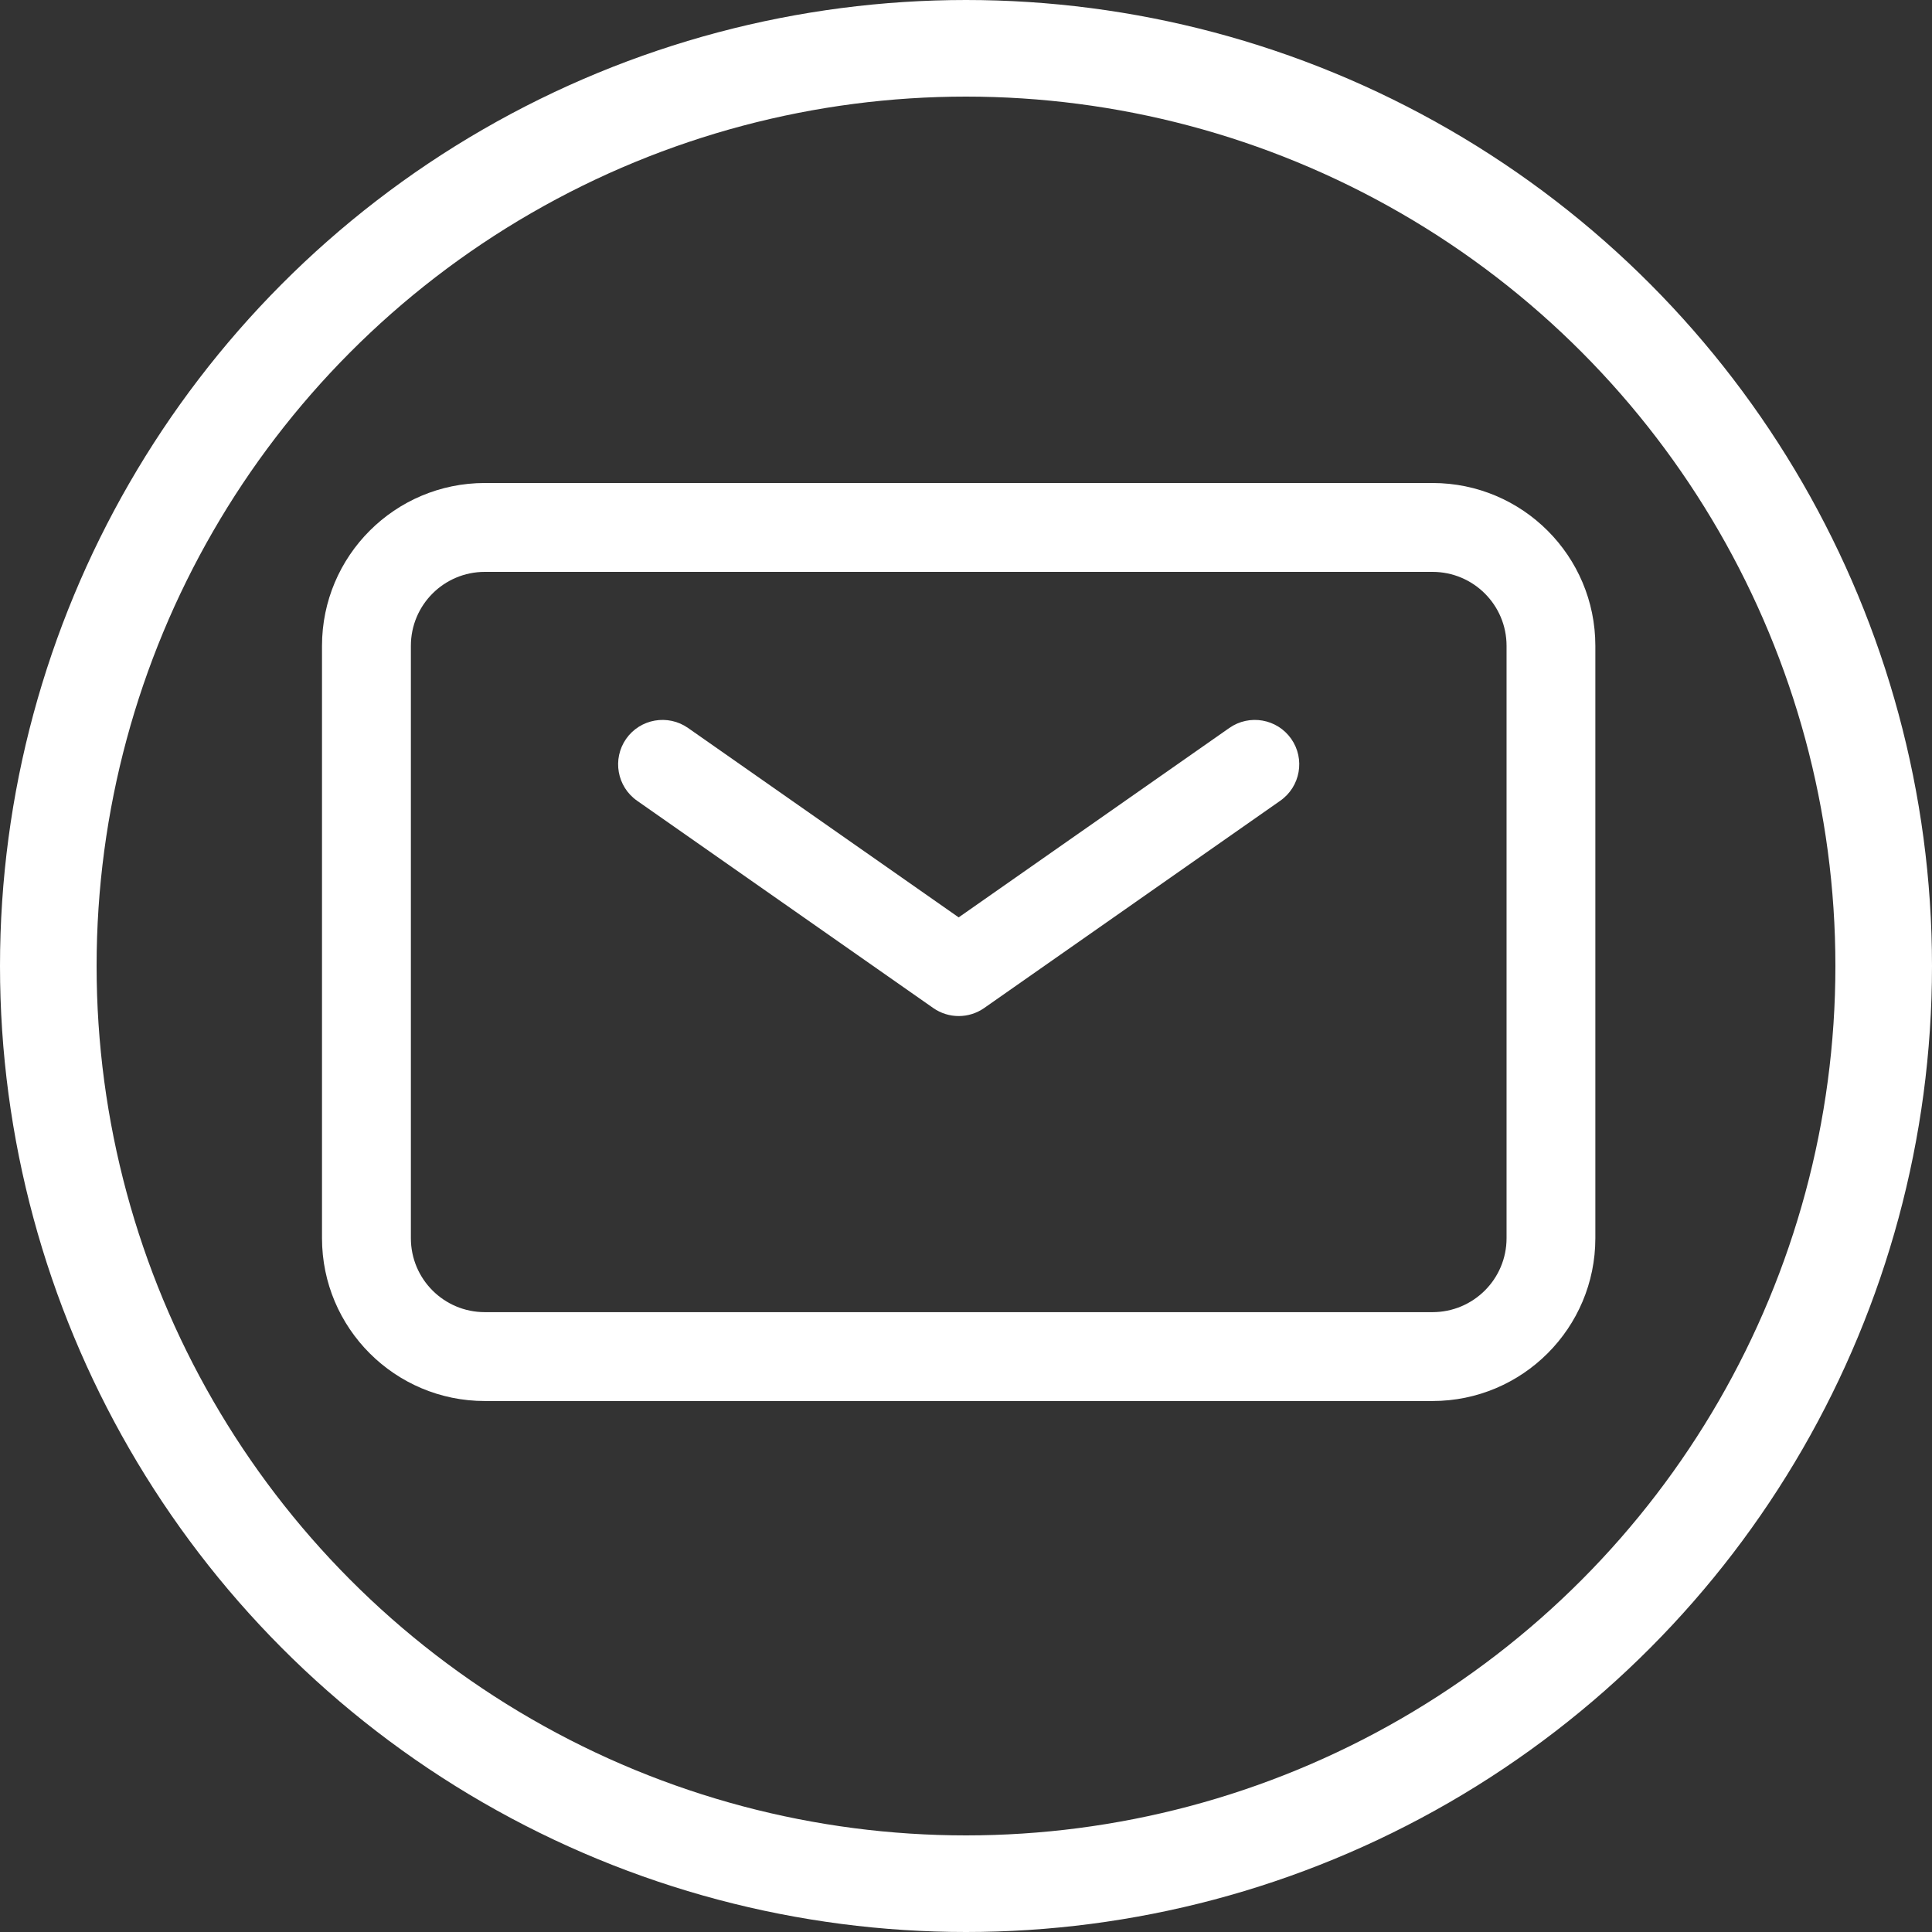
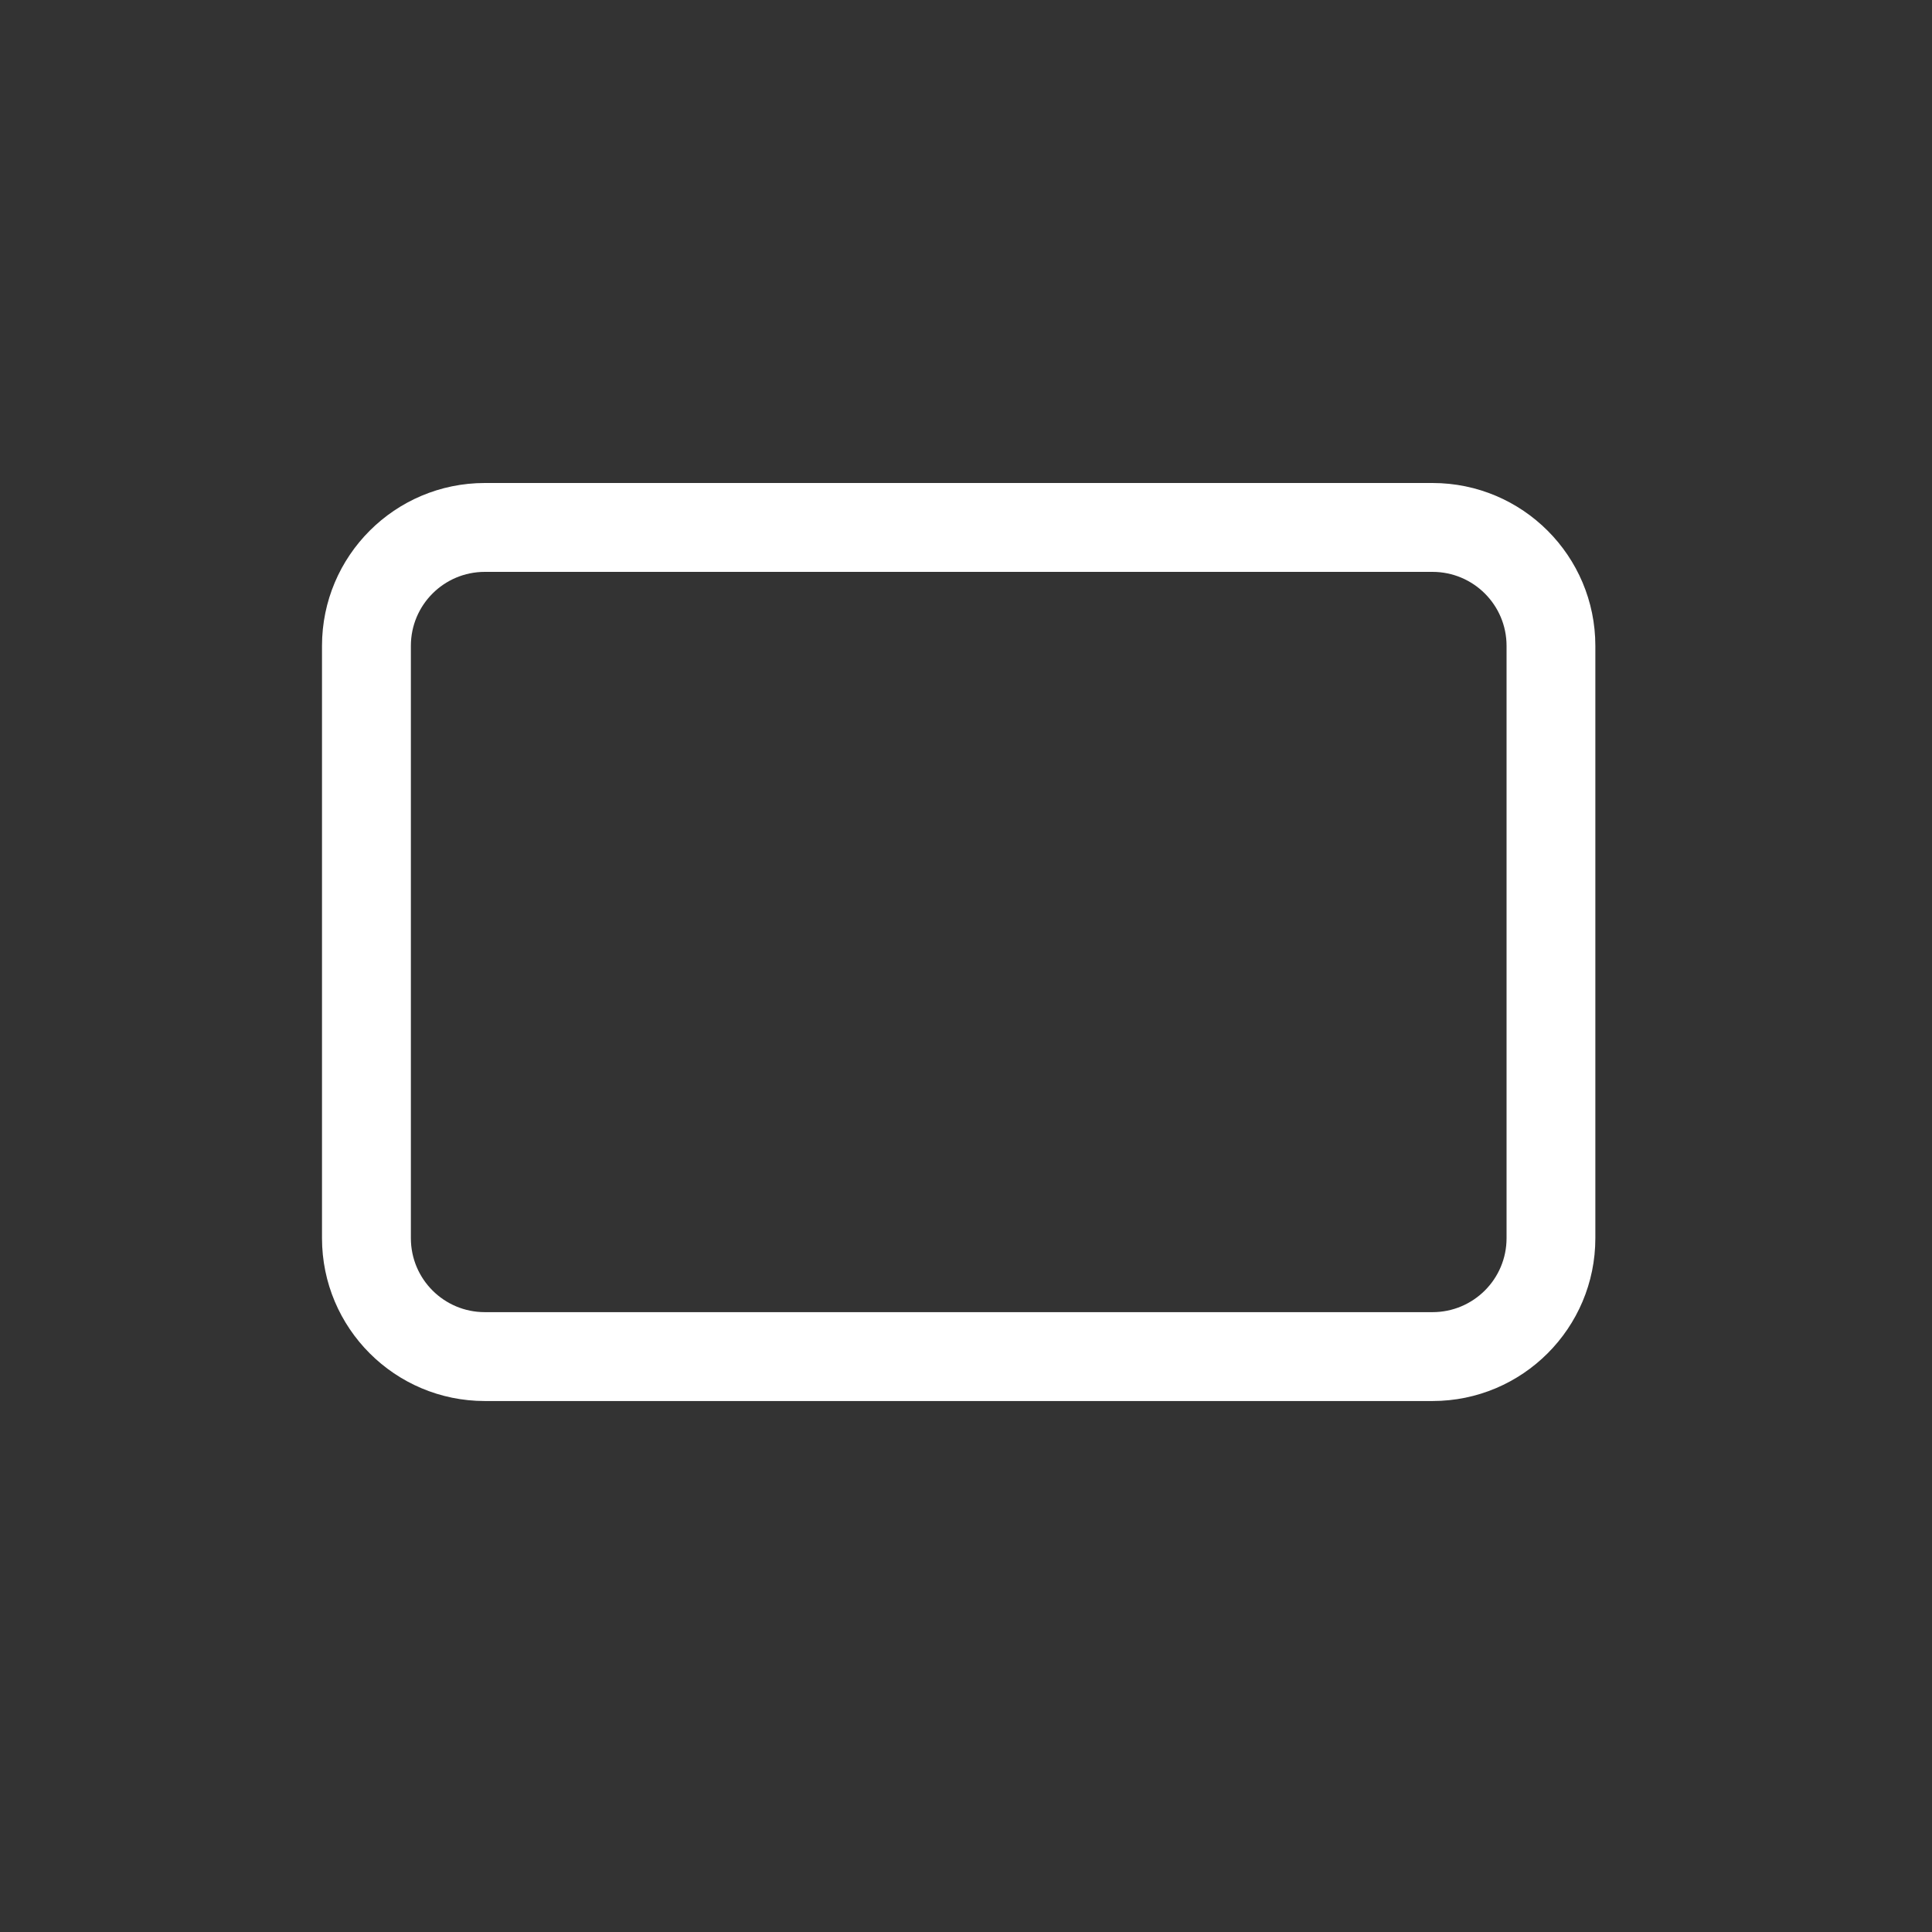
<svg xmlns="http://www.w3.org/2000/svg" width="24" height="24" viewBox="0 0 24 24" fill="none">
  <rect x="0" y="0" width="24" height="24" fill="#333333" stroke="none" />
-   <path fill-rule="evenodd" clip-rule="evenodd" d="M7.778 9.178C7.953 8.929 8.297 8.868 8.547 9.043L11.909 11.396L15.271 9.043C15.521 8.868 15.865 8.929 16.04 9.178C16.215 9.428 16.154 9.772 15.904 9.947L12.226 12.522C12.036 12.655 11.783 12.655 11.593 12.522L7.914 9.947C7.664 9.772 7.604 9.428 7.778 9.178Z" fill="white" />
-   <path fill-rule="evenodd" clip-rule="evenodd" d="M6.023 7.104C5.515 7.104 5.104 7.515 5.104 8.023V15.381C5.104 15.889 5.515 16.3 6.023 16.3H17.795C18.303 16.3 18.715 15.889 18.715 15.381V8.023C18.715 7.515 18.303 7.104 17.795 7.104H6.023ZM4 8.023C4 6.906 4.906 6 6.023 6H17.795C18.912 6 19.818 6.906 19.818 8.023V15.381C19.818 16.498 18.912 17.404 17.795 17.404H6.023C4.906 17.404 4 16.498 4 15.381V8.023Z" fill="white" />
-   <circle cx="12" cy="12" r="11.4" stroke="white" stroke-width="1.2" />
+   <path fill-rule="evenodd" clip-rule="evenodd" d="M6.023 7.104C5.515 7.104 5.104 7.515 5.104 8.023V15.381C5.104 15.889 5.515 16.3 6.023 16.3H17.795C18.303 16.3 18.715 15.889 18.715 15.381V8.023C18.715 7.515 18.303 7.104 17.795 7.104H6.023M4 8.023C4 6.906 4.906 6 6.023 6H17.795C18.912 6 19.818 6.906 19.818 8.023V15.381C19.818 16.498 18.912 17.404 17.795 17.404H6.023C4.906 17.404 4 16.498 4 15.381V8.023Z" fill="white" />
</svg>